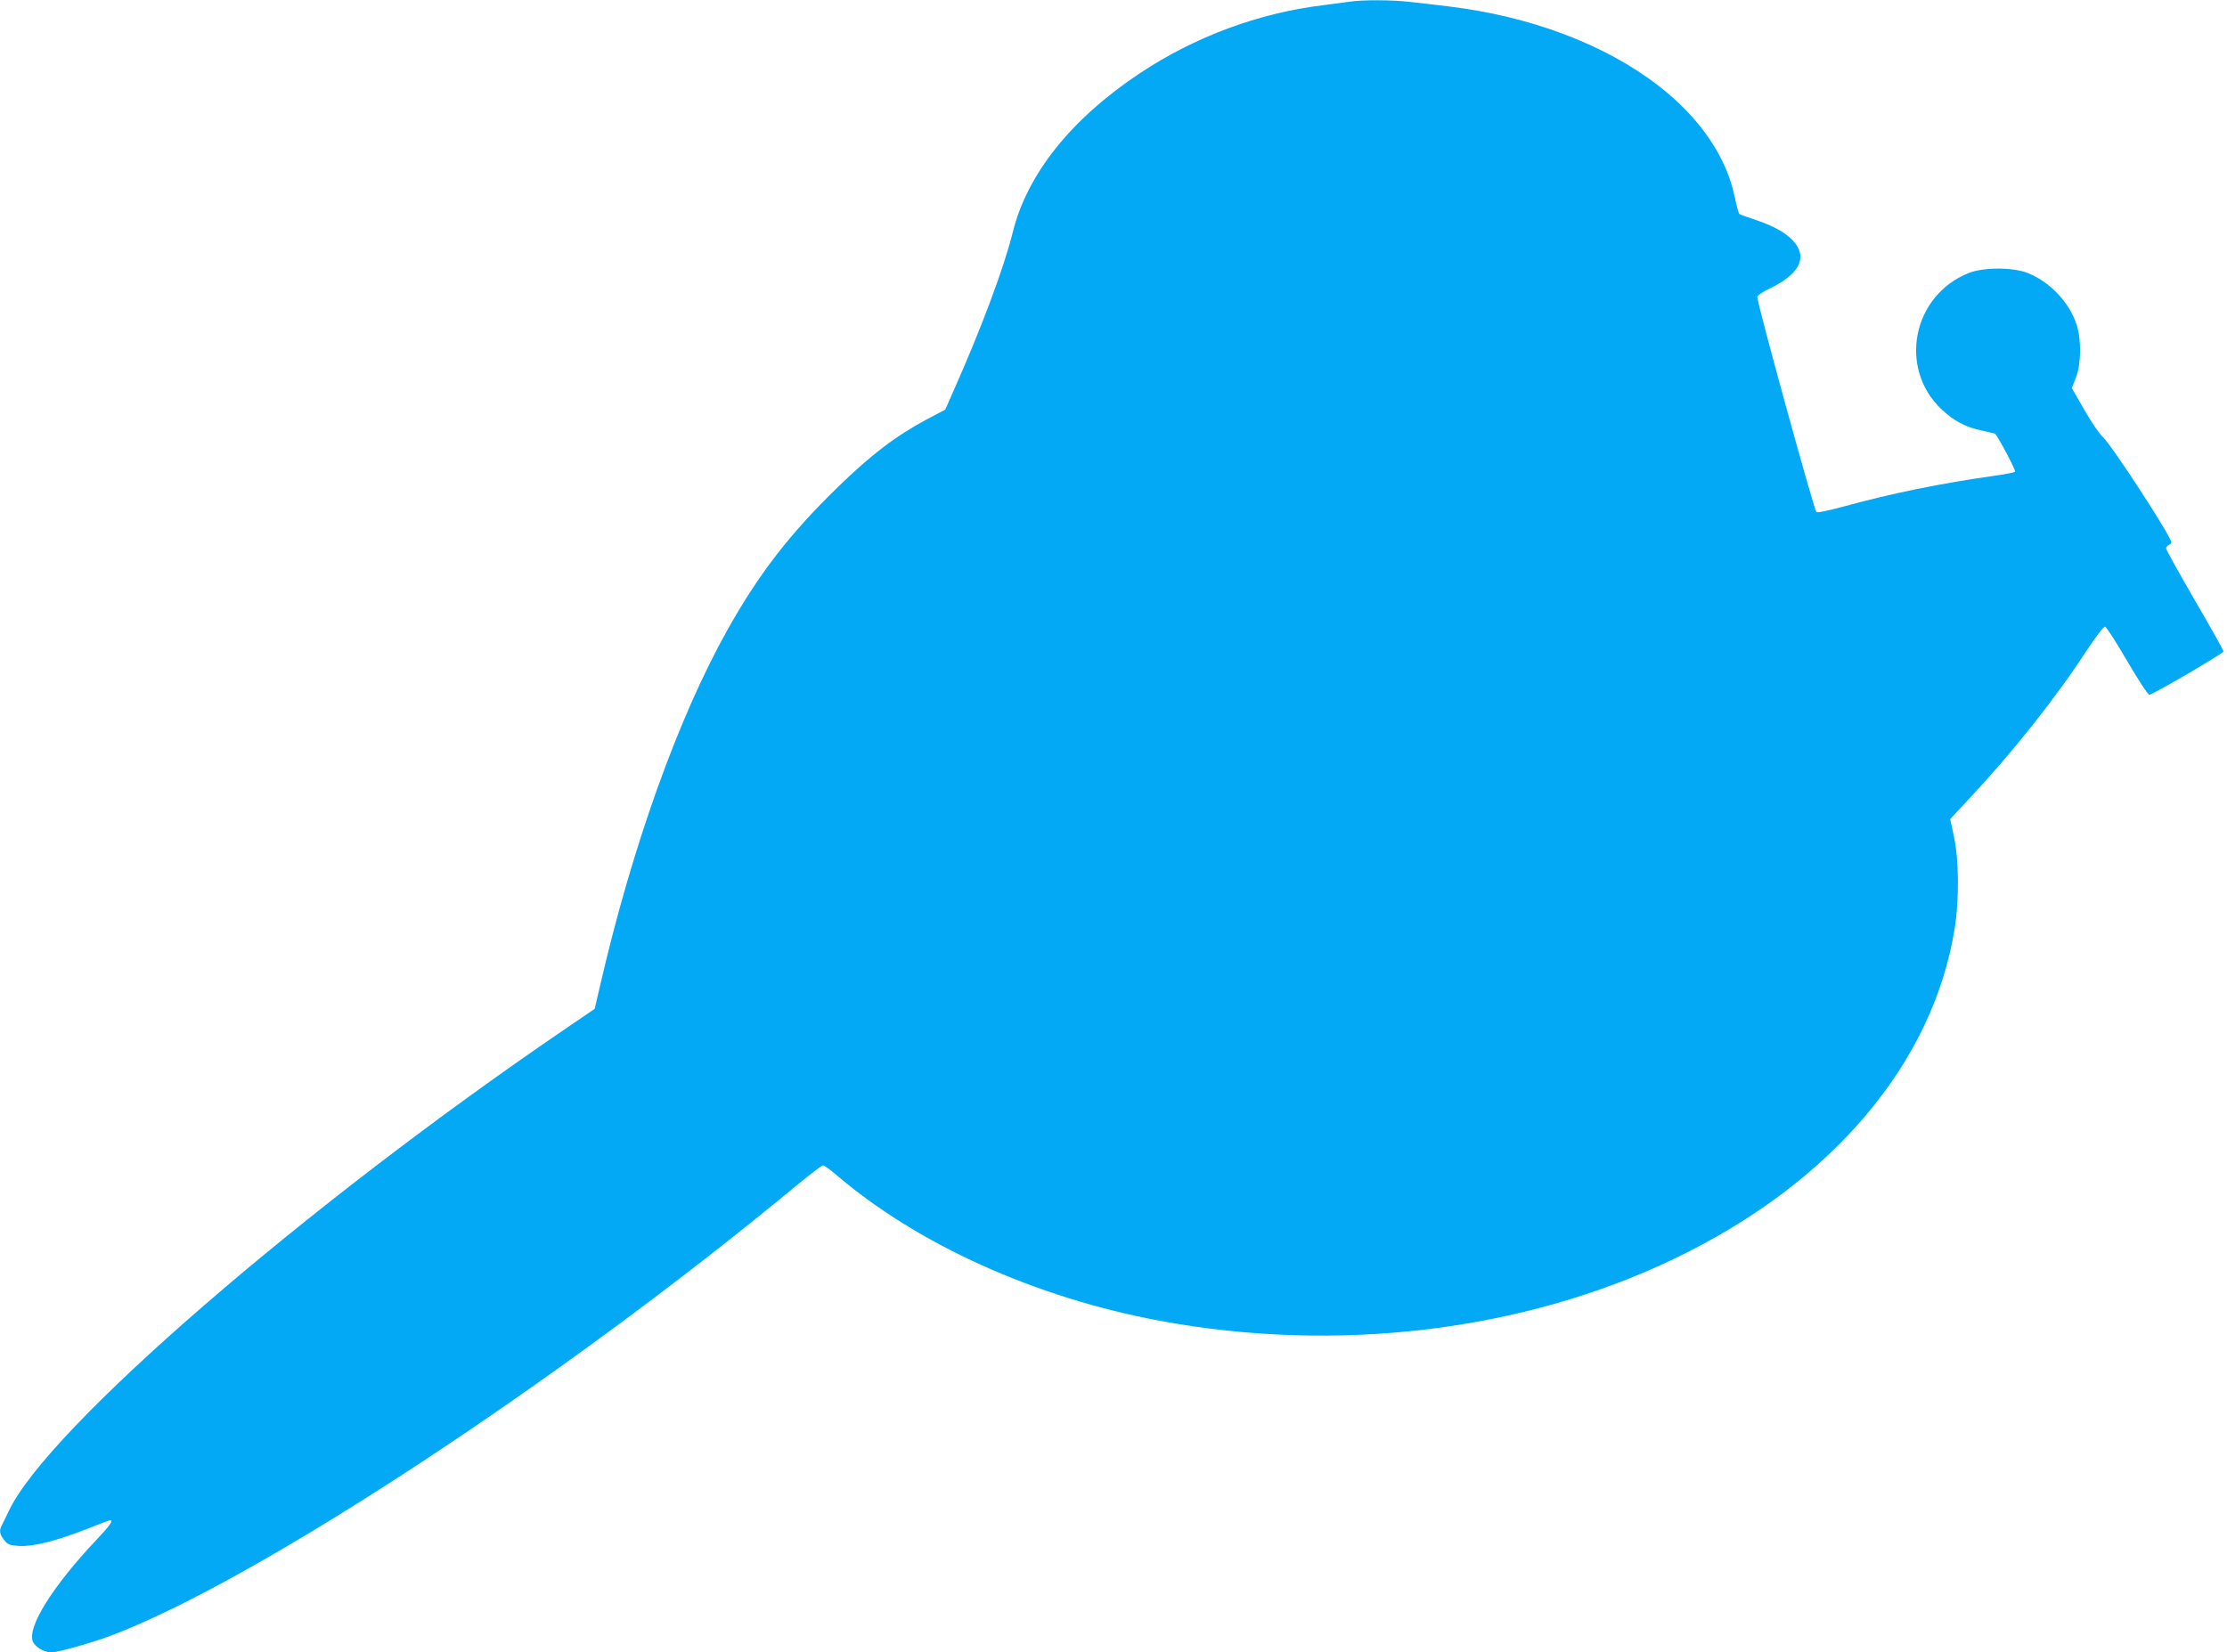
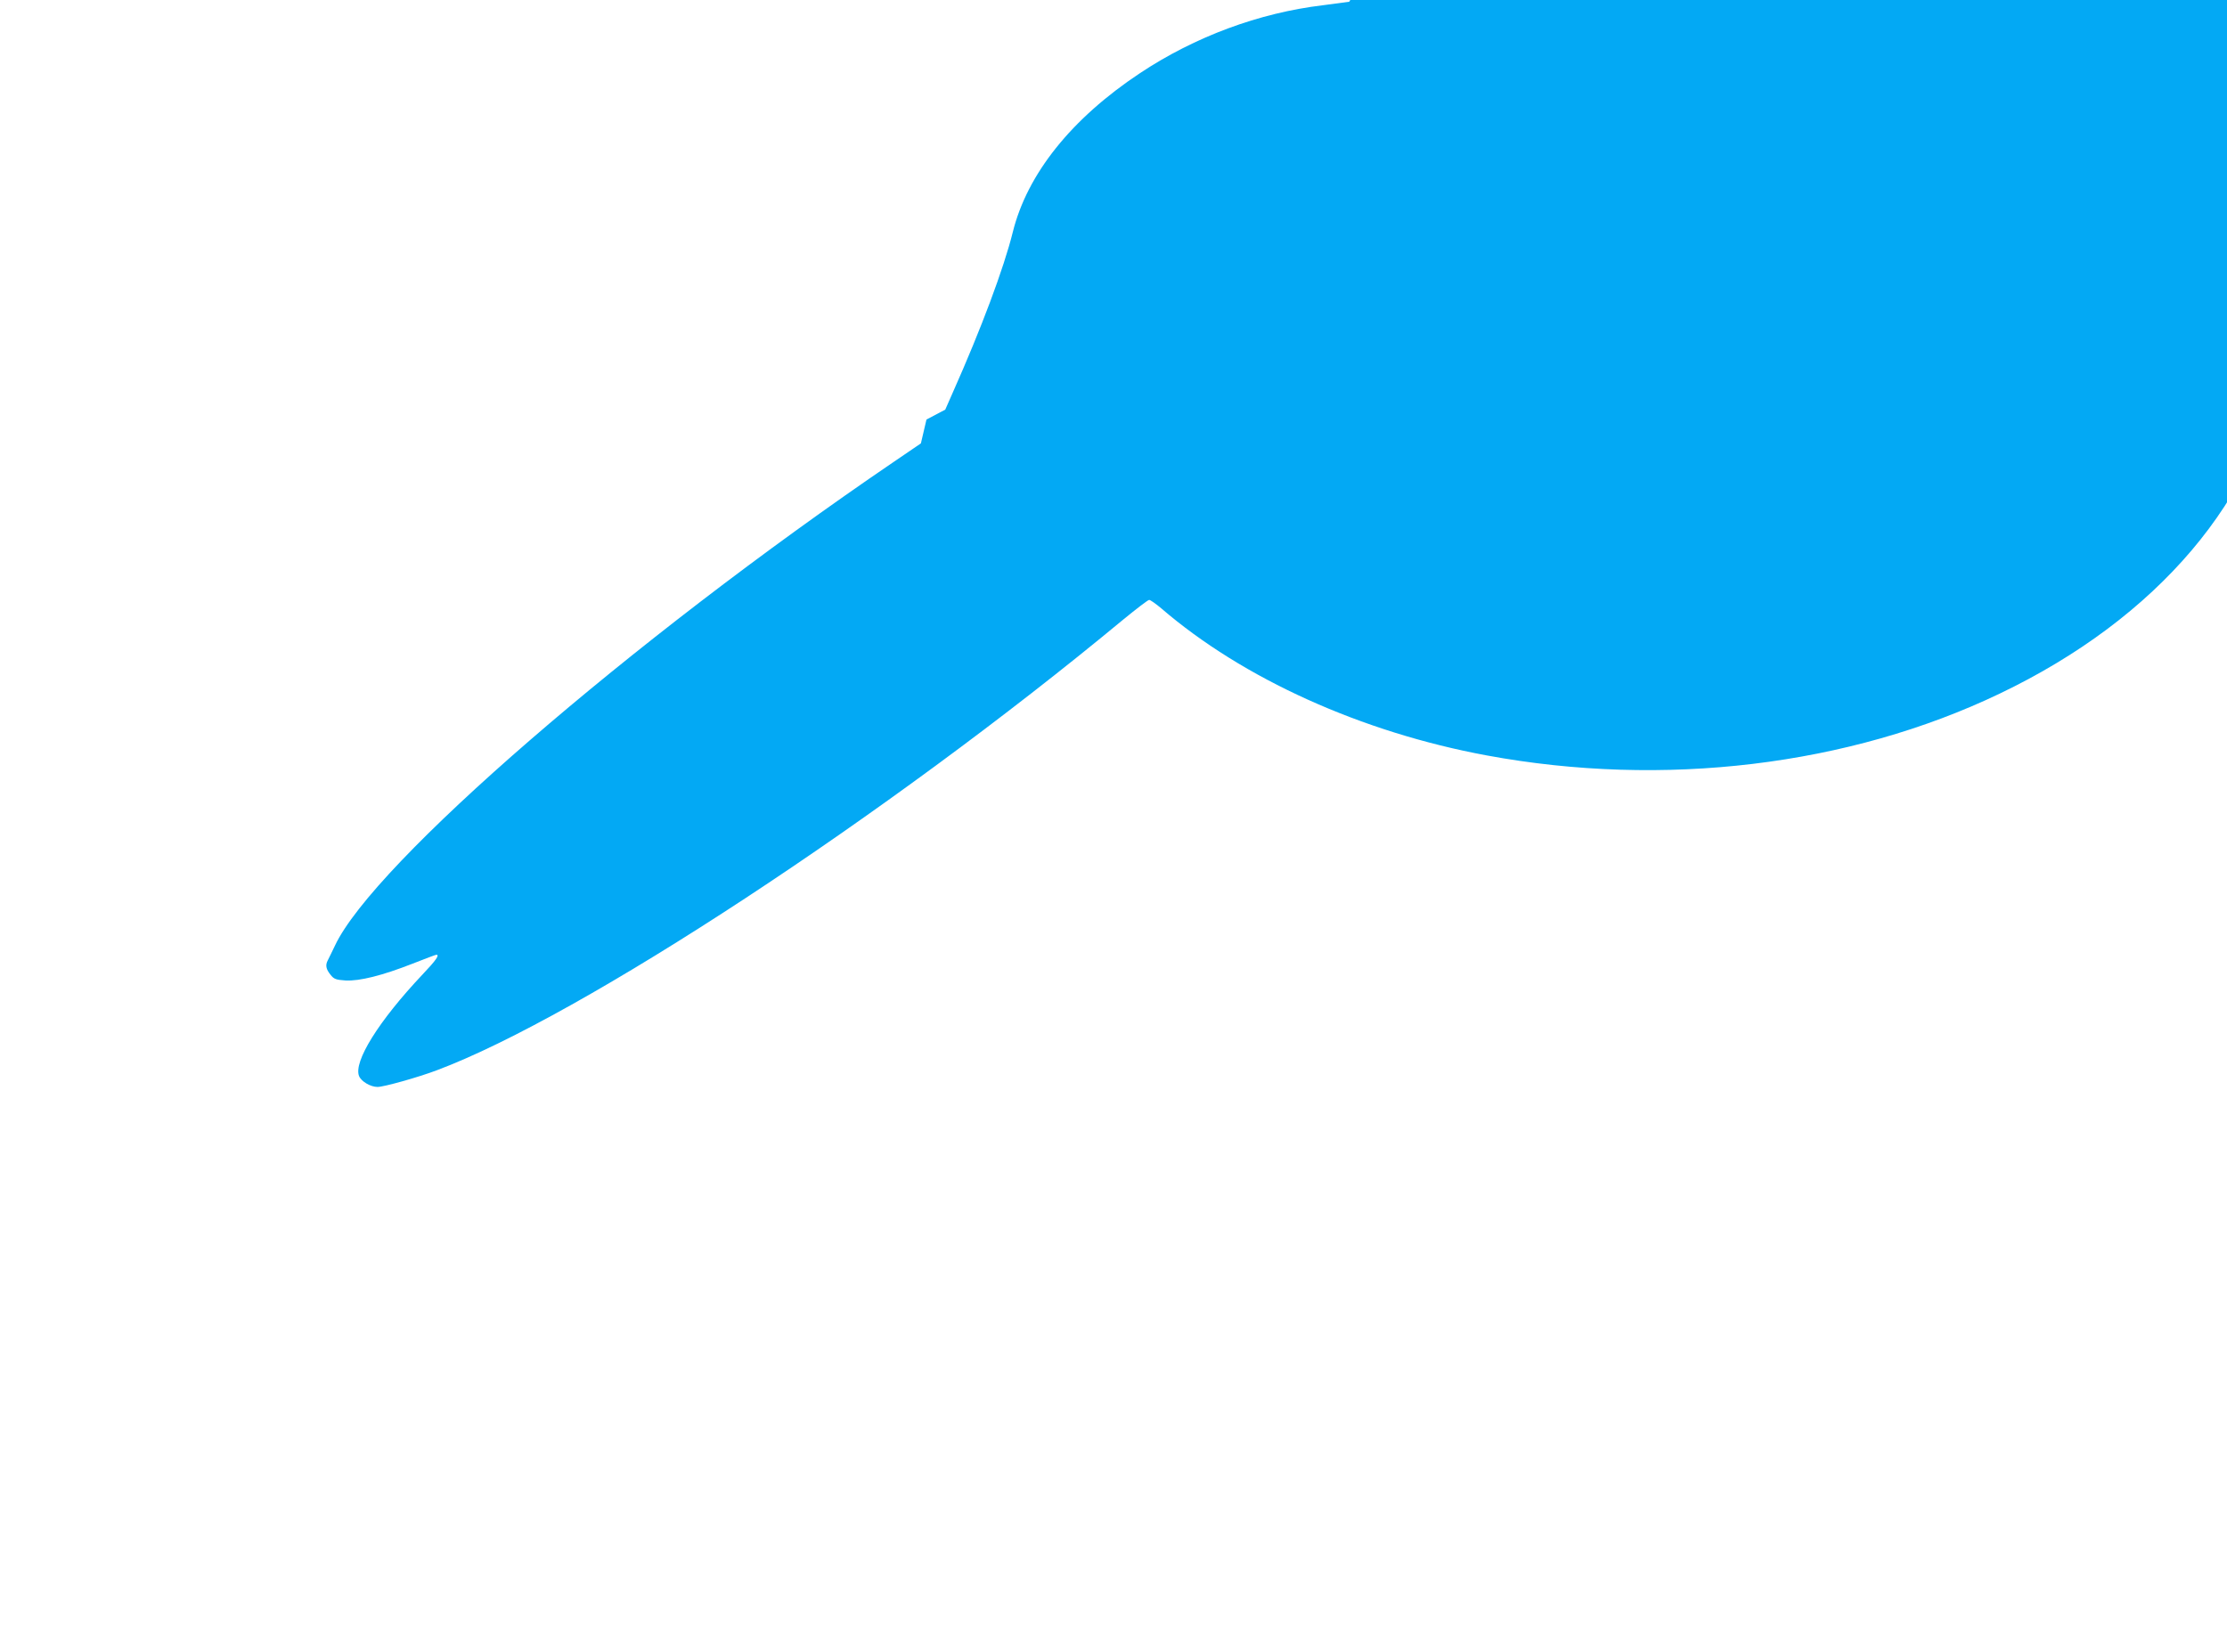
<svg xmlns="http://www.w3.org/2000/svg" version="1.0" width="1280pt" height="950pt" viewBox="0 0 1280 950" preserveAspectRatio="xMidYMid meet">
  <g transform="translate(0,950) scale(0.1,-0.1)" fill="#03a9f4" stroke="none">
-     <path d="M7755 9490 c-27 -4 -95 -13 -150 -20 -369 -44 -737 -181 -1052 -390 -395 -262 -649 -580 -732 -915 -51 -206 -181 -554 -344 -920 l-44 -100 -108 -57 c-177 -95 -318 -202 -509 -388 -277 -269 -455 -500 -637 -825 -281 -503 -545 -1239 -729 -2038 l-32 -137 -157 -107 c-1515 -1031 -2991 -2310 -3211 -2781 -18 -37 -36 -75 -41 -84 -15 -28 -10 -51 15 -82 20 -26 31 -30 87 -34 81 -4 210 28 386 97 71 28 132 51 136 51 20 0 -1 -31 -79 -113 -253 -268 -399 -503 -365 -585 13 -31 66 -62 106 -62 36 0 233 55 341 96 828 310 2583 1462 3945 2591 76 62 142 113 149 113 7 0 38 -22 69 -48 470 -405 1152 -713 1871 -846 1015 -188 2082 -60 2948 355 908 434 1496 1127 1618 1909 25 161 23 389 -5 518 l-22 103 108 116 c252 269 498 579 679 857 52 78 95 135 103 133 8 -1 65 -90 127 -197 67 -114 120 -195 128 -194 22 2 426 238 426 249 0 6 -74 138 -165 294 -91 157 -165 291 -165 298 0 8 7 16 15 19 8 4 15 10 15 16 0 33 -346 564 -394 606 -18 15 -65 84 -105 154 l-73 127 23 58 c31 79 33 221 4 308 -41 127 -154 246 -282 296 -84 33 -252 33 -336 0 -324 -128 -408 -546 -159 -783 70 -67 141 -105 236 -124 39 -9 72 -16 73 -18 19 -18 121 -212 115 -218 -4 -4 -57 -15 -117 -23 -302 -42 -605 -104 -868 -177 -85 -23 -152 -37 -157 -32 -15 16 -340 1199 -340 1237 0 8 32 30 73 49 207 99 232 221 66 328 -32 20 -98 50 -146 65 -48 16 -92 31 -96 35 -4 4 -16 47 -26 96 -48 233 -200 455 -436 639 -309 240 -739 402 -1215 459 -69 8 -166 20 -216 25 -101 12 -273 13 -349 1z" />
+     <path d="M7755 9490 c-27 -4 -95 -13 -150 -20 -369 -44 -737 -181 -1052 -390 -395 -262 -649 -580 -732 -915 -51 -206 -181 -554 -344 -920 l-44 -100 -108 -57 l-32 -137 -157 -107 c-1515 -1031 -2991 -2310 -3211 -2781 -18 -37 -36 -75 -41 -84 -15 -28 -10 -51 15 -82 20 -26 31 -30 87 -34 81 -4 210 28 386 97 71 28 132 51 136 51 20 0 -1 -31 -79 -113 -253 -268 -399 -503 -365 -585 13 -31 66 -62 106 -62 36 0 233 55 341 96 828 310 2583 1462 3945 2591 76 62 142 113 149 113 7 0 38 -22 69 -48 470 -405 1152 -713 1871 -846 1015 -188 2082 -60 2948 355 908 434 1496 1127 1618 1909 25 161 23 389 -5 518 l-22 103 108 116 c252 269 498 579 679 857 52 78 95 135 103 133 8 -1 65 -90 127 -197 67 -114 120 -195 128 -194 22 2 426 238 426 249 0 6 -74 138 -165 294 -91 157 -165 291 -165 298 0 8 7 16 15 19 8 4 15 10 15 16 0 33 -346 564 -394 606 -18 15 -65 84 -105 154 l-73 127 23 58 c31 79 33 221 4 308 -41 127 -154 246 -282 296 -84 33 -252 33 -336 0 -324 -128 -408 -546 -159 -783 70 -67 141 -105 236 -124 39 -9 72 -16 73 -18 19 -18 121 -212 115 -218 -4 -4 -57 -15 -117 -23 -302 -42 -605 -104 -868 -177 -85 -23 -152 -37 -157 -32 -15 16 -340 1199 -340 1237 0 8 32 30 73 49 207 99 232 221 66 328 -32 20 -98 50 -146 65 -48 16 -92 31 -96 35 -4 4 -16 47 -26 96 -48 233 -200 455 -436 639 -309 240 -739 402 -1215 459 -69 8 -166 20 -216 25 -101 12 -273 13 -349 1z" />
  </g>
</svg>